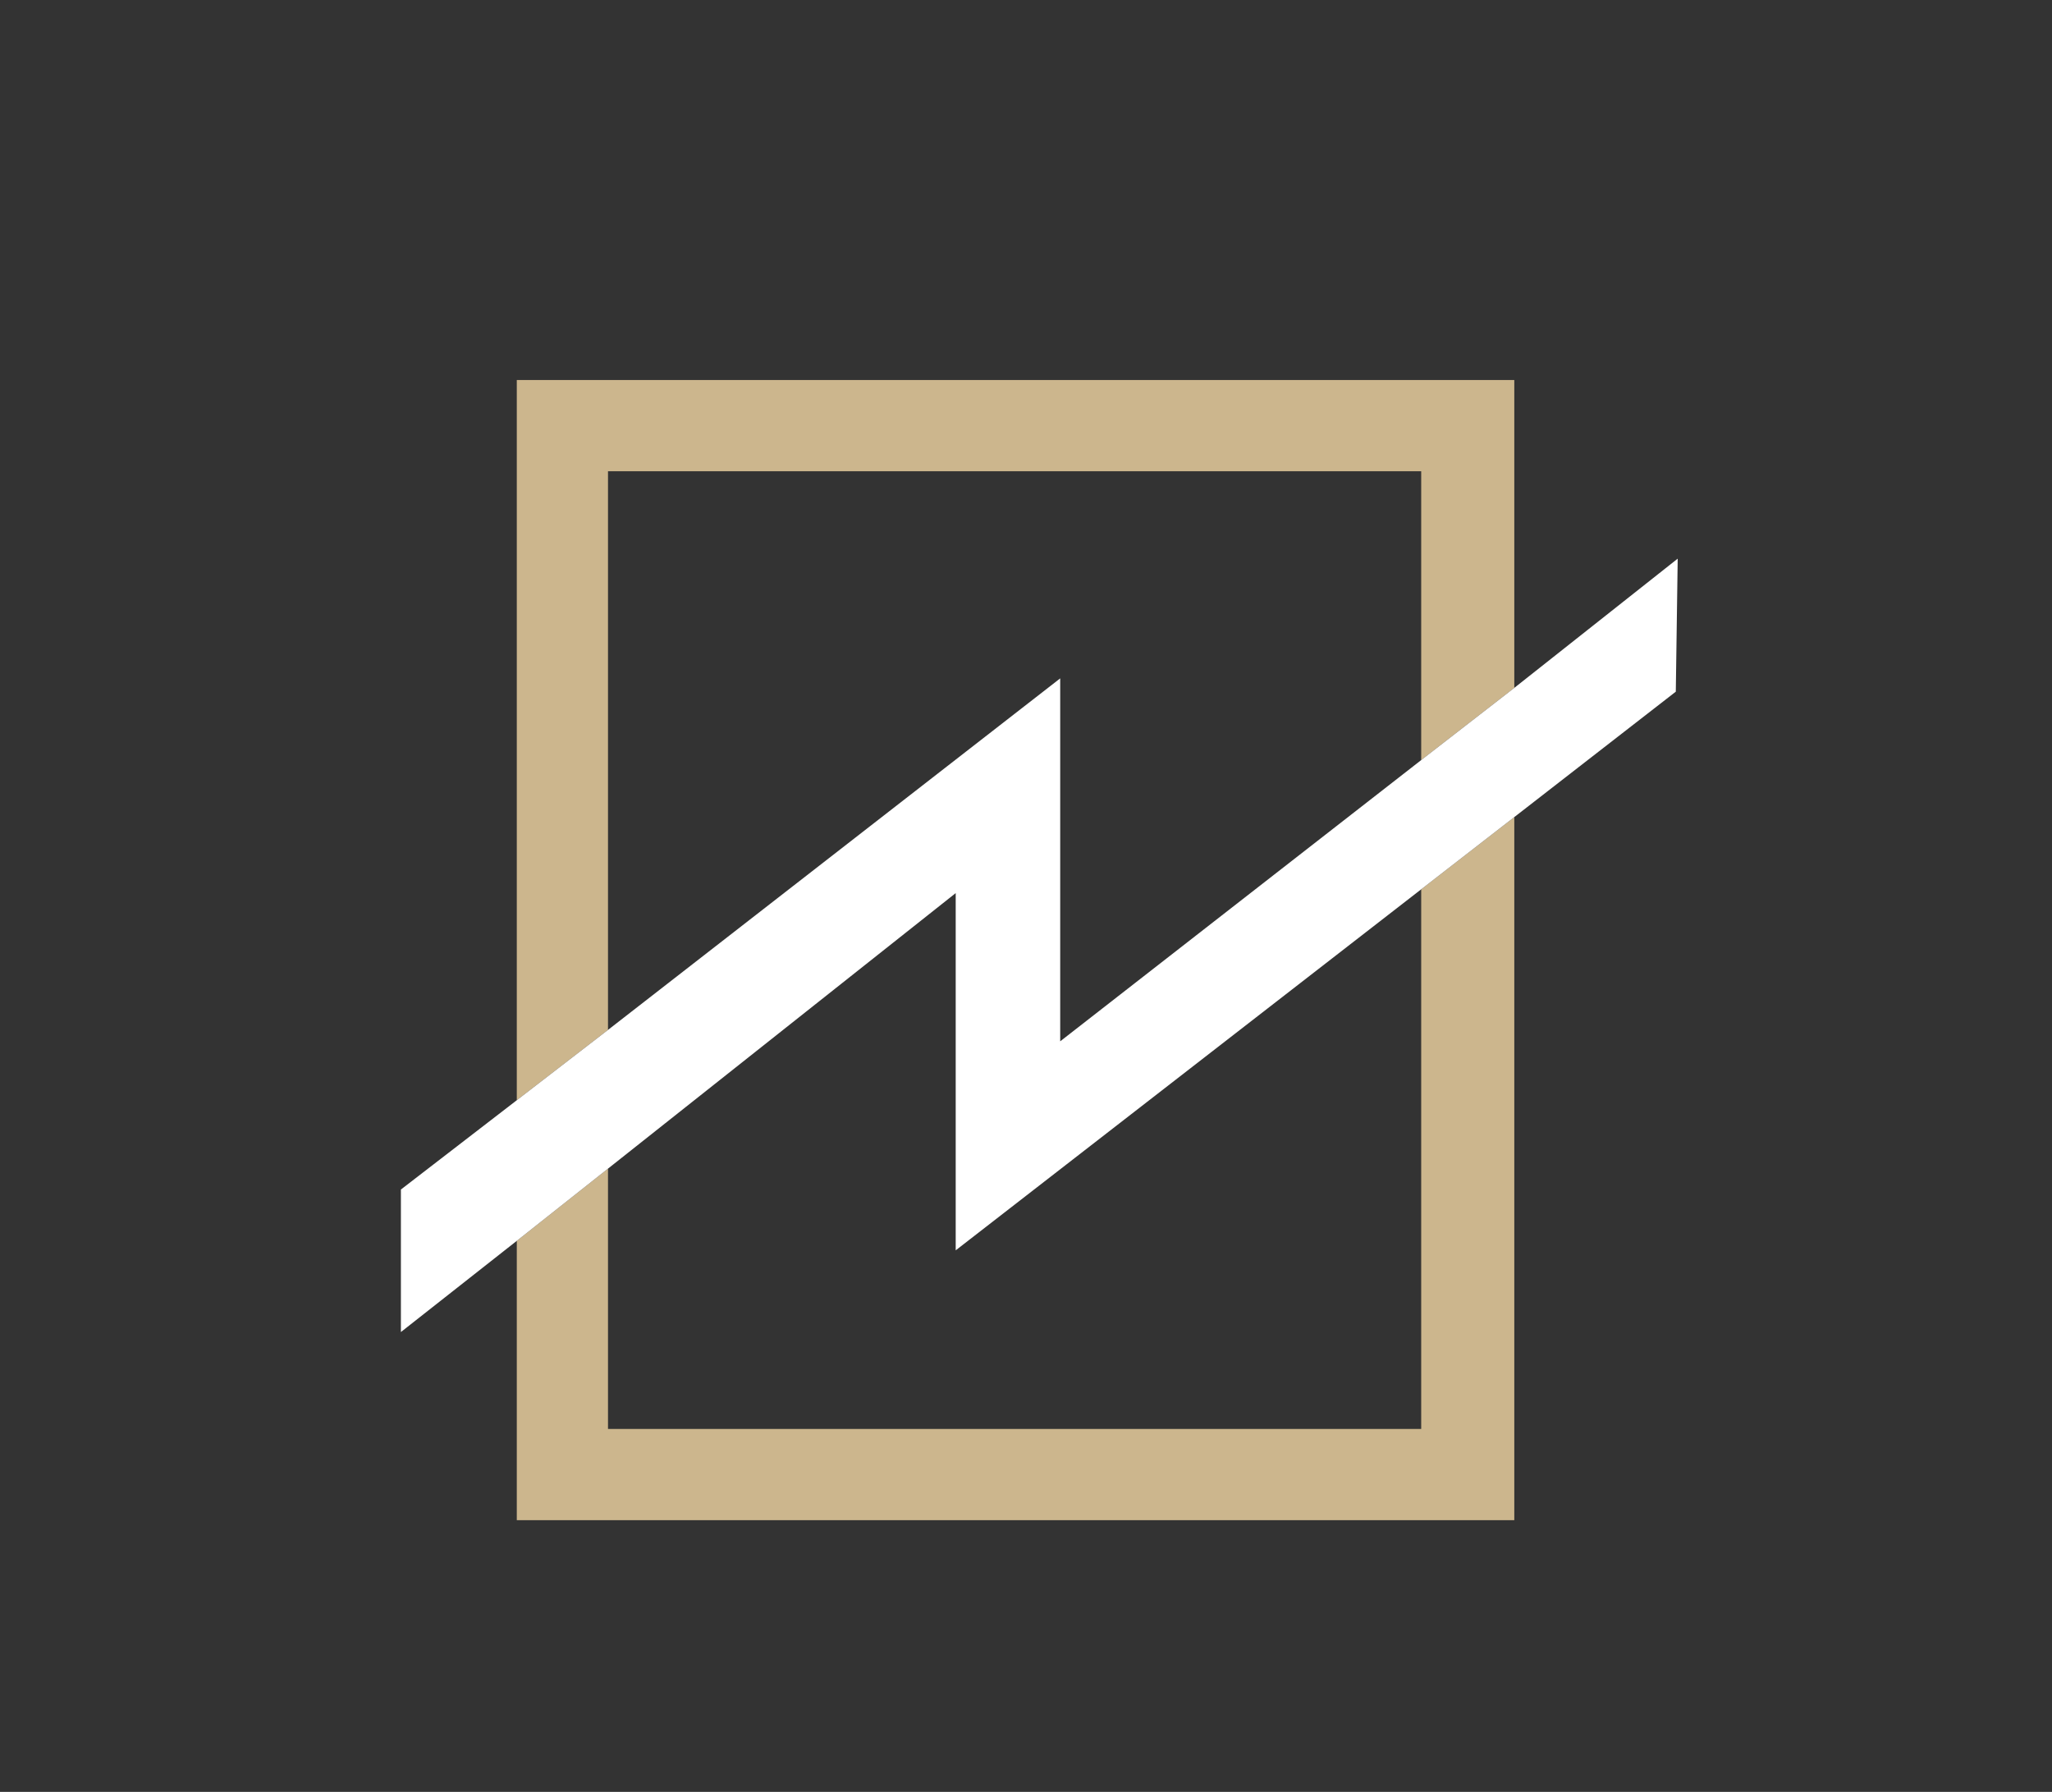
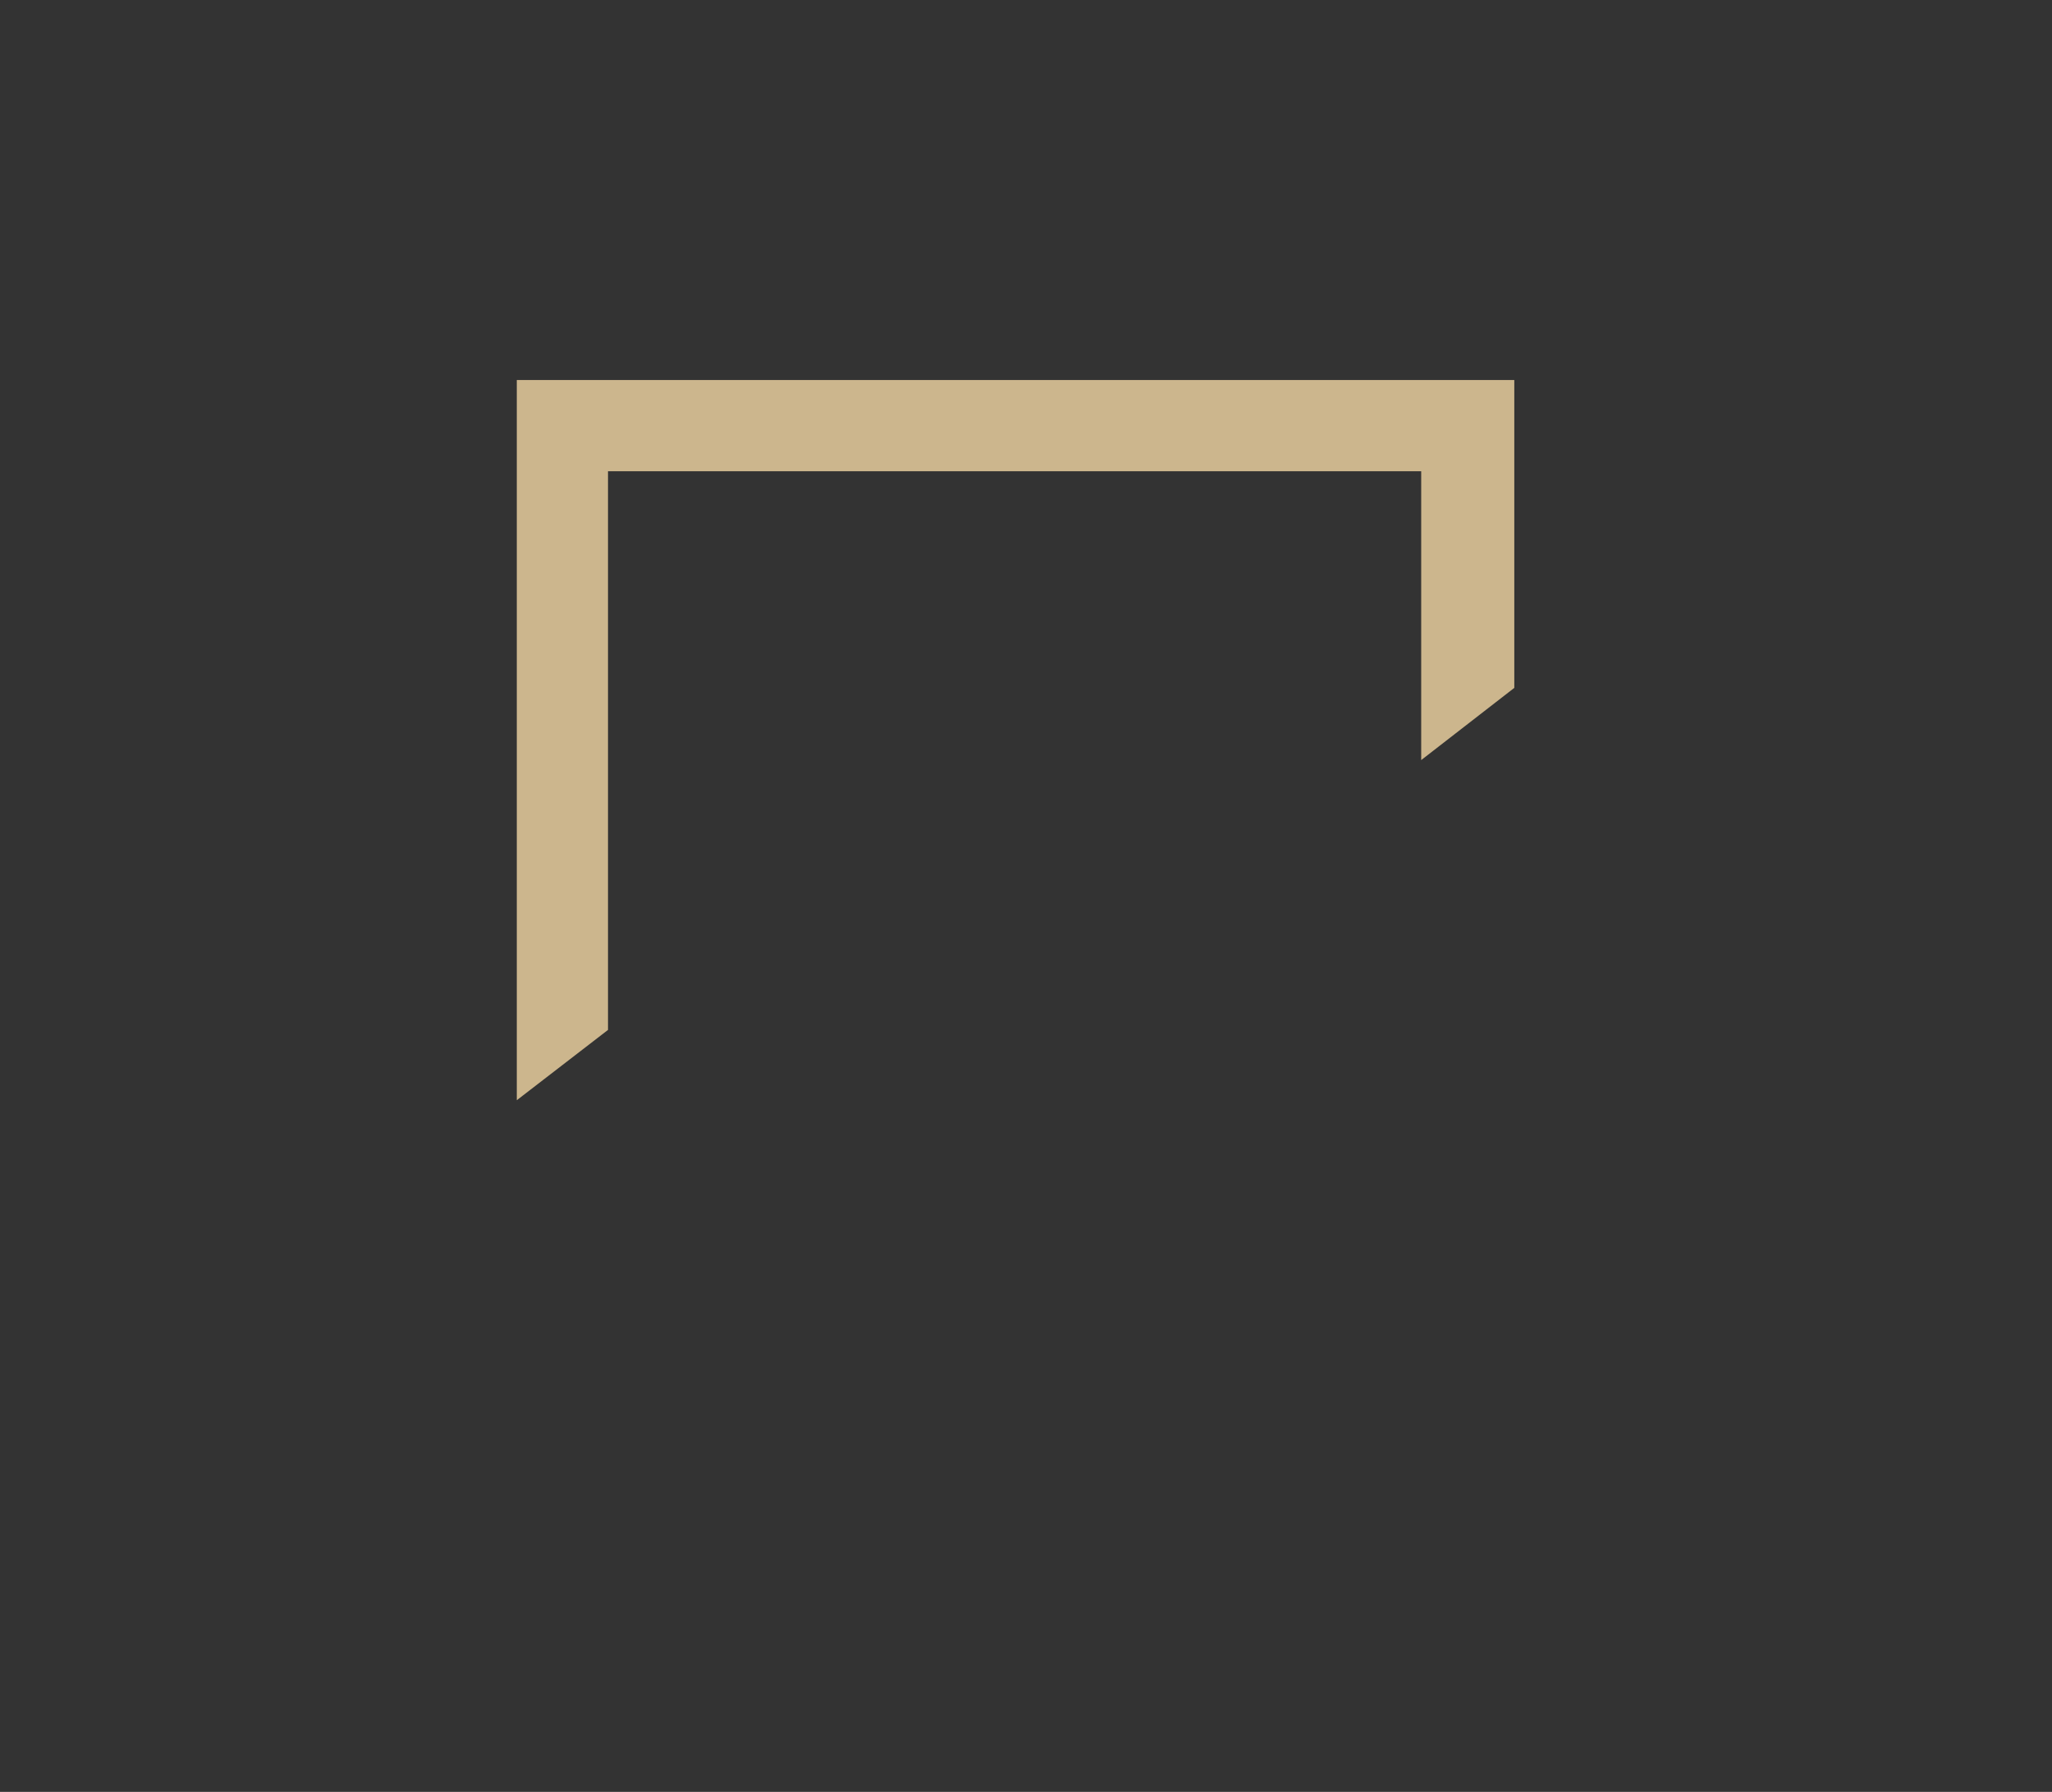
<svg xmlns="http://www.w3.org/2000/svg" version="1.1" id="Layer_1" x="0px" y="0px" viewBox="0 0 108 94.3" style="enable-background:new 0 0 108 94.3;" xml:space="preserve">
  <rect x="0" y="0" width="108" height="94.3" fill="#333333" stroke="none" />
  <style type="text/css">
	.st0{fill:none;}
	.st1{fill:#CCB68D;}
	.st2{fill:#FFFFFF;}
</style>
  <title>consul-icons-more</title>
  <polygon class="st0" points="74.8,75.2 74.8,46.8 50.3,65.8 50.3,47 32,61.5 32,75.2 " />
  <polygon class="st0" points="32,24.8 32,54.2 55.8,35.7 55.8,54.8 74.8,40 74.8,24.8 " />
  <polygon class="st1" points="32,24.8 74.8,24.8 74.8,40 79.7,36.2 79.7,20 27.2,20 27.2,57.9 32,54.2 " />
-   <polygon class="st1" points="74.8,75.2 32,75.2 32,61.5 27.2,65.3 27.2,80 79.7,80 79.7,43 74.8,46.8 " />
-   <polygon class="st2" points="74.8,40 55.8,54.8 55.8,35.7 32,54.2 27.2,57.9 21.1,62.6 21.1,70.1 27.2,65.3 32,61.5 50.3,47   50.3,65.8 74.8,46.8 79.7,43 88.2,36.4 88.3,29.4 79.7,36.2 " />
</svg>